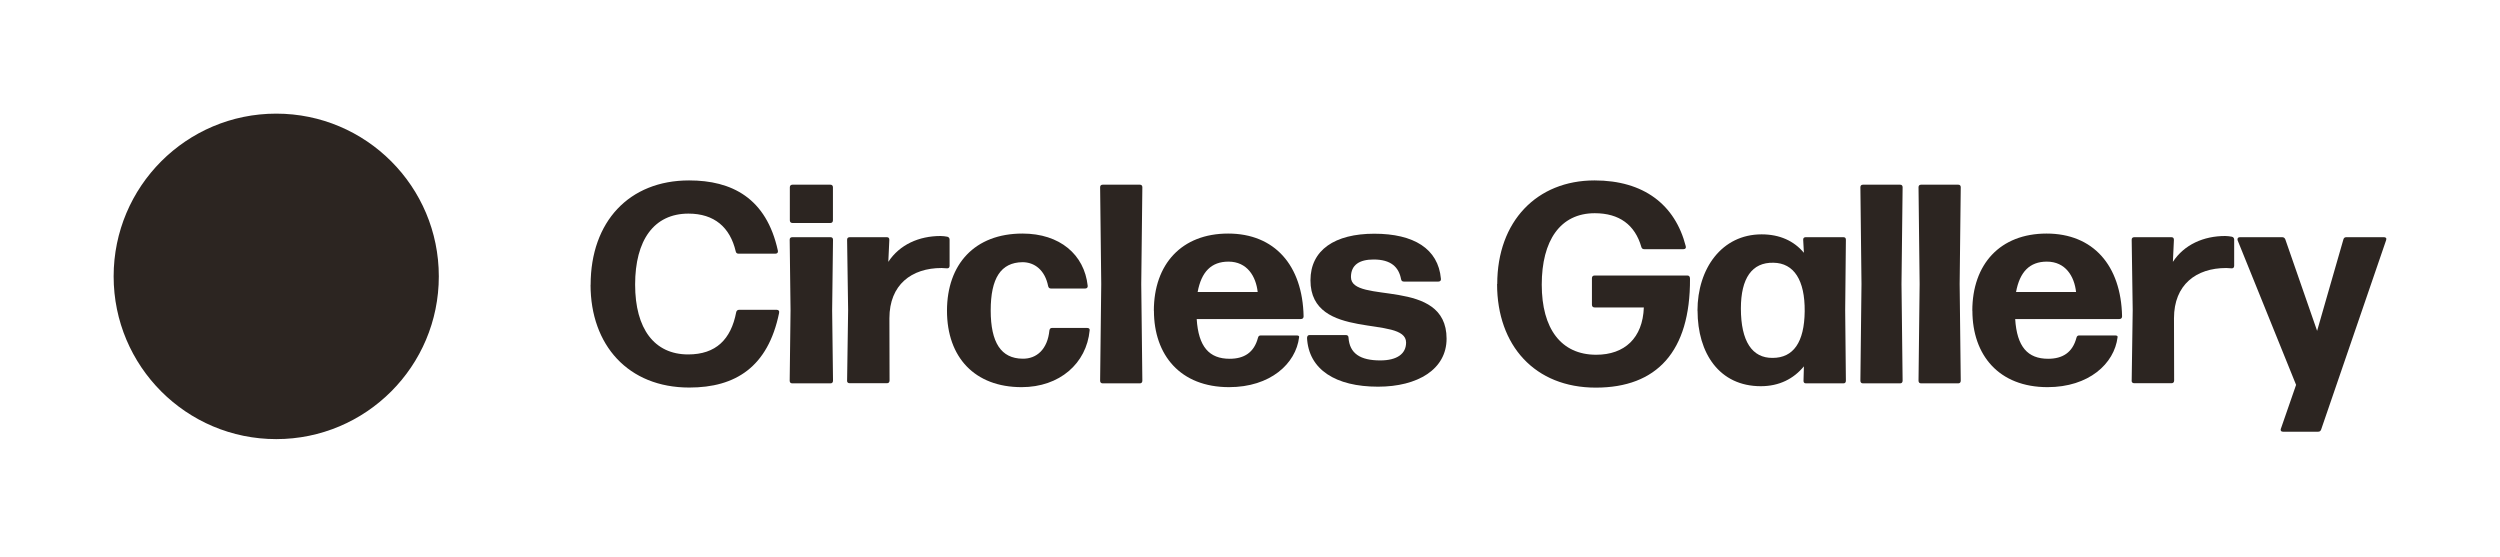
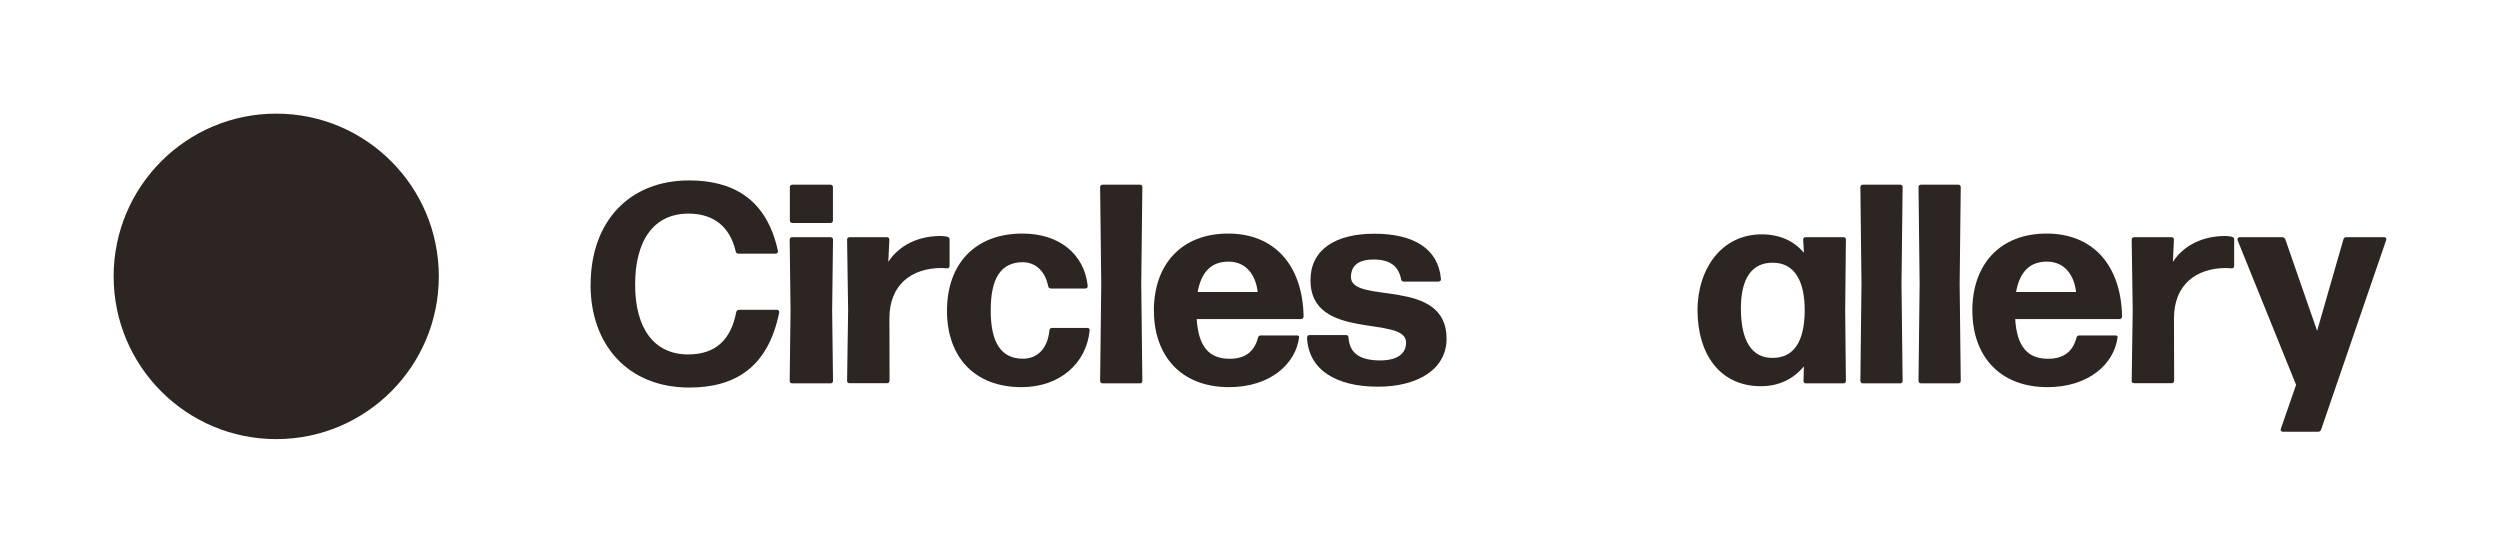
<svg xmlns="http://www.w3.org/2000/svg" fill="none" viewBox="0 0 220 49" height="49" width="220">
  <path fill="#2C2521" d="M24.308 36.907C17.376 36.907 11.733 31.259 11.733 24.321C11.733 17.383 17.376 11.735 24.308 11.735C31.241 11.735 36.883 17.383 36.883 24.321C36.883 31.259 31.241 36.907 24.308 36.907Z" />
  <path fill="#2C2521" d="M24.308 13.469C30.284 13.469 35.15 18.34 35.15 24.321C35.15 30.302 30.284 35.173 24.308 35.173C18.332 35.173 13.466 30.302 13.466 24.321C13.466 18.34 18.332 13.469 24.308 13.469ZM24.308 10C16.405 10 10 16.411 10 24.321C10 32.231 16.405 38.642 24.308 38.642C32.211 38.642 38.616 32.231 38.616 24.321C38.616 16.411 32.211 10 24.308 10Z" />
  <path fill="#2C2521" d="M51.975 25.07C51.975 19.499 55.371 15.877 60.64 15.877C64.383 15.877 67.44 17.41 68.453 22.059C68.487 22.219 68.404 22.323 68.238 22.323H64.979C64.855 22.323 64.765 22.246 64.744 22.122C64.245 19.998 62.858 18.798 60.584 18.798C57.541 18.798 55.891 21.143 55.891 25.043C55.891 28.942 57.59 31.19 60.557 31.19C63.004 31.19 64.328 29.865 64.785 27.478C64.813 27.339 64.91 27.263 65.035 27.263H68.355C68.515 27.263 68.605 27.374 68.556 27.561C67.579 32.286 64.737 34.104 60.654 34.104C55.288 34.104 51.968 30.378 51.968 25.056L51.975 25.07Z" />
  <path fill="#2C2521" d="M69.492 33.501L69.568 27.318L69.492 21.095C69.492 20.942 69.582 20.873 69.728 20.873H73.083C73.222 20.873 73.305 20.949 73.305 21.095L73.229 27.318L73.305 33.501C73.305 33.66 73.215 33.736 73.083 33.736H69.728C69.575 33.736 69.492 33.66 69.492 33.501ZM69.506 19.388V16.474C69.506 16.335 69.596 16.252 69.742 16.252H73.076C73.215 16.252 73.298 16.342 73.298 16.474V19.388C73.298 19.54 73.208 19.624 73.076 19.624H69.742C69.589 19.624 69.506 19.533 69.506 19.388Z" />
  <path fill="#2C2521" d="M74.545 33.501L74.635 27.291L74.545 21.095C74.545 20.942 74.635 20.873 74.781 20.873H78.039C78.191 20.873 78.261 20.949 78.261 21.108L78.171 23.044C79.169 21.518 80.888 20.768 82.767 20.768C82.968 20.768 83.176 20.796 83.363 20.831C83.487 20.859 83.564 20.956 83.564 21.081V23.391C83.564 23.544 83.474 23.627 83.328 23.613C83.176 23.599 83.002 23.585 82.864 23.585C80.216 23.585 78.268 25.056 78.268 28.005L78.281 33.487C78.281 33.639 78.191 33.723 78.06 33.723H74.774C74.621 33.723 74.538 33.646 74.538 33.487L74.545 33.501Z" />
  <path fill="#2C2521" d="M83.335 27.346C83.335 23.245 85.782 20.553 89.976 20.553C93.269 20.553 95.418 22.406 95.716 25.14C95.743 25.299 95.64 25.39 95.494 25.39H92.485C92.347 25.39 92.264 25.313 92.236 25.174C91.952 23.759 91.037 23.072 89.976 23.072C88.077 23.1 87.182 24.474 87.182 27.318C87.182 30.163 88.104 31.544 89.976 31.565C91.238 31.593 92.187 30.718 92.347 29.081C92.374 28.928 92.444 28.859 92.582 28.859H95.667C95.82 28.859 95.917 28.935 95.889 29.074C95.612 31.974 93.255 34.069 89.9 34.069C85.782 34.069 83.335 31.447 83.335 27.346Z" />
  <path fill="#2C2521" d="M96.811 33.501L96.909 24.994L96.811 16.474C96.811 16.321 96.902 16.252 97.047 16.252H100.305C100.444 16.252 100.527 16.328 100.527 16.474L100.43 24.994L100.527 33.501C100.527 33.66 100.437 33.736 100.305 33.736H97.047C96.895 33.736 96.811 33.66 96.811 33.501Z" />
  <path fill="#2C2521" d="M101.539 27.346C101.539 23.245 103.986 20.553 108.076 20.553C112.166 20.553 114.627 23.35 114.717 27.839C114.717 27.991 114.627 28.075 114.481 28.075H105.31C105.463 30.51 106.405 31.572 108.208 31.572C109.469 31.572 110.357 31.037 110.703 29.719C110.738 29.58 110.814 29.518 110.953 29.518H114.1C114.253 29.518 114.35 29.567 114.322 29.671C114.038 32.009 111.785 34.069 108.159 34.069C103.868 34.069 101.546 31.246 101.546 27.346H101.539ZM110.676 25.695C110.523 24.321 109.754 23.023 108.104 23.023C106.593 23.023 105.719 23.925 105.393 25.695H110.676Z" />
  <path fill="#2C2521" d="M115.029 29.705C115.029 29.567 115.106 29.483 115.251 29.483H118.433C118.586 29.483 118.669 29.573 118.669 29.705C118.759 31.107 119.702 31.717 121.463 31.717C122.932 31.717 123.736 31.142 123.736 30.142C123.736 27.693 115.321 30.066 115.321 24.668C115.321 21.997 117.47 20.567 120.936 20.567C124.402 20.567 126.565 21.879 126.8 24.529C126.828 24.689 126.724 24.779 126.578 24.779H123.542C123.39 24.779 123.32 24.703 123.293 24.564C123.092 23.502 122.405 22.836 120.88 22.836C119.66 22.836 118.884 23.287 118.884 24.383C118.884 26.833 127.299 24.335 127.299 29.802C127.299 32.501 124.755 34.028 121.268 34.028C117.539 34.028 115.14 32.529 115.016 29.691L115.029 29.705Z" />
-   <path fill="#2C2521" d="M131.757 24.994C131.757 19.471 135.251 15.877 140.318 15.877C144.637 15.877 147.41 18 148.346 21.664C148.394 21.823 148.311 21.927 148.145 21.927H144.686C144.561 21.927 144.471 21.865 144.436 21.726C143.874 19.776 142.488 18.763 140.339 18.763C137.296 18.763 135.674 21.178 135.674 25.049C135.674 28.921 137.372 31.218 140.464 31.218C142.959 31.218 144.561 29.754 144.658 27.055H140.325C140.173 27.055 140.09 26.965 140.09 26.819V24.481C140.09 24.328 140.18 24.245 140.325 24.245H148.498C148.637 24.245 148.72 24.342 148.72 24.529C148.755 30.947 145.788 34.111 140.429 34.111C135.071 34.111 131.743 30.413 131.743 24.994H131.757Z" />
  <path fill="#2C2521" d="M149.378 27.346C149.378 23.62 151.527 20.623 155.021 20.623C156.615 20.623 157.87 21.199 158.743 22.246L158.681 21.108C158.667 20.956 158.757 20.873 158.896 20.873H162.216C162.369 20.873 162.438 20.949 162.438 21.095L162.376 27.318L162.438 33.501C162.438 33.66 162.362 33.736 162.216 33.736H158.924C158.771 33.736 158.702 33.646 158.709 33.501L158.743 32.238C157.842 33.334 156.574 33.986 154.951 33.986C151.305 33.986 149.385 31.086 149.385 27.339L149.378 27.346ZM158.813 27.395C158.84 24.647 157.863 23.148 156.067 23.121C154.168 23.072 153.198 24.494 153.198 27.145C153.198 30.045 154.196 31.516 155.991 31.495C157.814 31.495 158.785 30.122 158.813 27.395Z" />
  <path fill="#2C2521" d="M163.714 33.501L163.811 24.994L163.714 16.474C163.714 16.321 163.804 16.252 163.95 16.252H167.208C167.346 16.252 167.43 16.328 167.43 16.474L167.332 24.994L167.43 33.501C167.43 33.66 167.339 33.736 167.208 33.736H163.95C163.797 33.736 163.714 33.66 163.714 33.501Z" />
  <path fill="#2C2521" d="M168.83 33.501L168.927 24.994L168.83 16.474C168.83 16.321 168.92 16.252 169.066 16.252H172.324C172.463 16.252 172.546 16.328 172.546 16.474L172.449 24.994L172.546 33.501C172.546 33.66 172.456 33.736 172.324 33.736H169.066C168.913 33.736 168.83 33.66 168.83 33.501Z" />
  <path fill="#2C2521" d="M173.564 27.346C173.564 23.245 176.012 20.553 180.101 20.553C184.191 20.553 186.652 23.35 186.743 27.839C186.743 27.991 186.652 28.075 186.507 28.075H177.336C177.488 30.51 178.431 31.572 180.233 31.572C181.495 31.572 182.382 31.037 182.729 29.719C182.763 29.58 182.84 29.518 182.978 29.518H186.126C186.278 29.518 186.375 29.567 186.347 29.671C186.063 32.009 183.81 34.069 180.185 34.069C175.894 34.069 173.571 31.246 173.571 27.346H173.564ZM182.694 25.695C182.542 24.321 181.772 23.023 180.122 23.023C178.611 23.023 177.738 23.925 177.412 25.695H182.694Z" />
  <path fill="#2C2521" d="M187.588 33.501L187.678 27.291L187.588 21.095C187.588 20.942 187.678 20.873 187.824 20.873H191.082C191.234 20.873 191.304 20.949 191.304 21.108L191.214 23.044C192.212 21.518 193.931 20.768 195.81 20.768C196.011 20.768 196.219 20.796 196.406 20.831C196.53 20.859 196.607 20.956 196.607 21.081V23.391C196.607 23.544 196.517 23.627 196.371 23.613C196.219 23.599 196.045 23.585 195.907 23.585C193.258 23.585 191.311 25.056 191.311 28.005L191.324 33.487C191.324 33.639 191.234 33.723 191.103 33.723H187.817C187.664 33.723 187.581 33.646 187.581 33.487L187.588 33.501Z" />
  <path fill="#2C2521" d="M200.718 37.726L202.056 33.868L196.912 21.15C196.863 20.991 196.94 20.873 197.099 20.873H200.829C200.967 20.873 201.05 20.935 201.106 21.06L202.881 26.167L203.906 29.116L204.752 26.167L206.222 21.06C206.256 20.935 206.347 20.873 206.471 20.873H209.792C209.951 20.873 210.041 20.963 209.979 21.136L204.26 37.802C204.212 37.927 204.135 37.99 203.997 37.99H200.898C200.738 37.99 200.662 37.893 200.711 37.726H200.718Z" />
</svg>